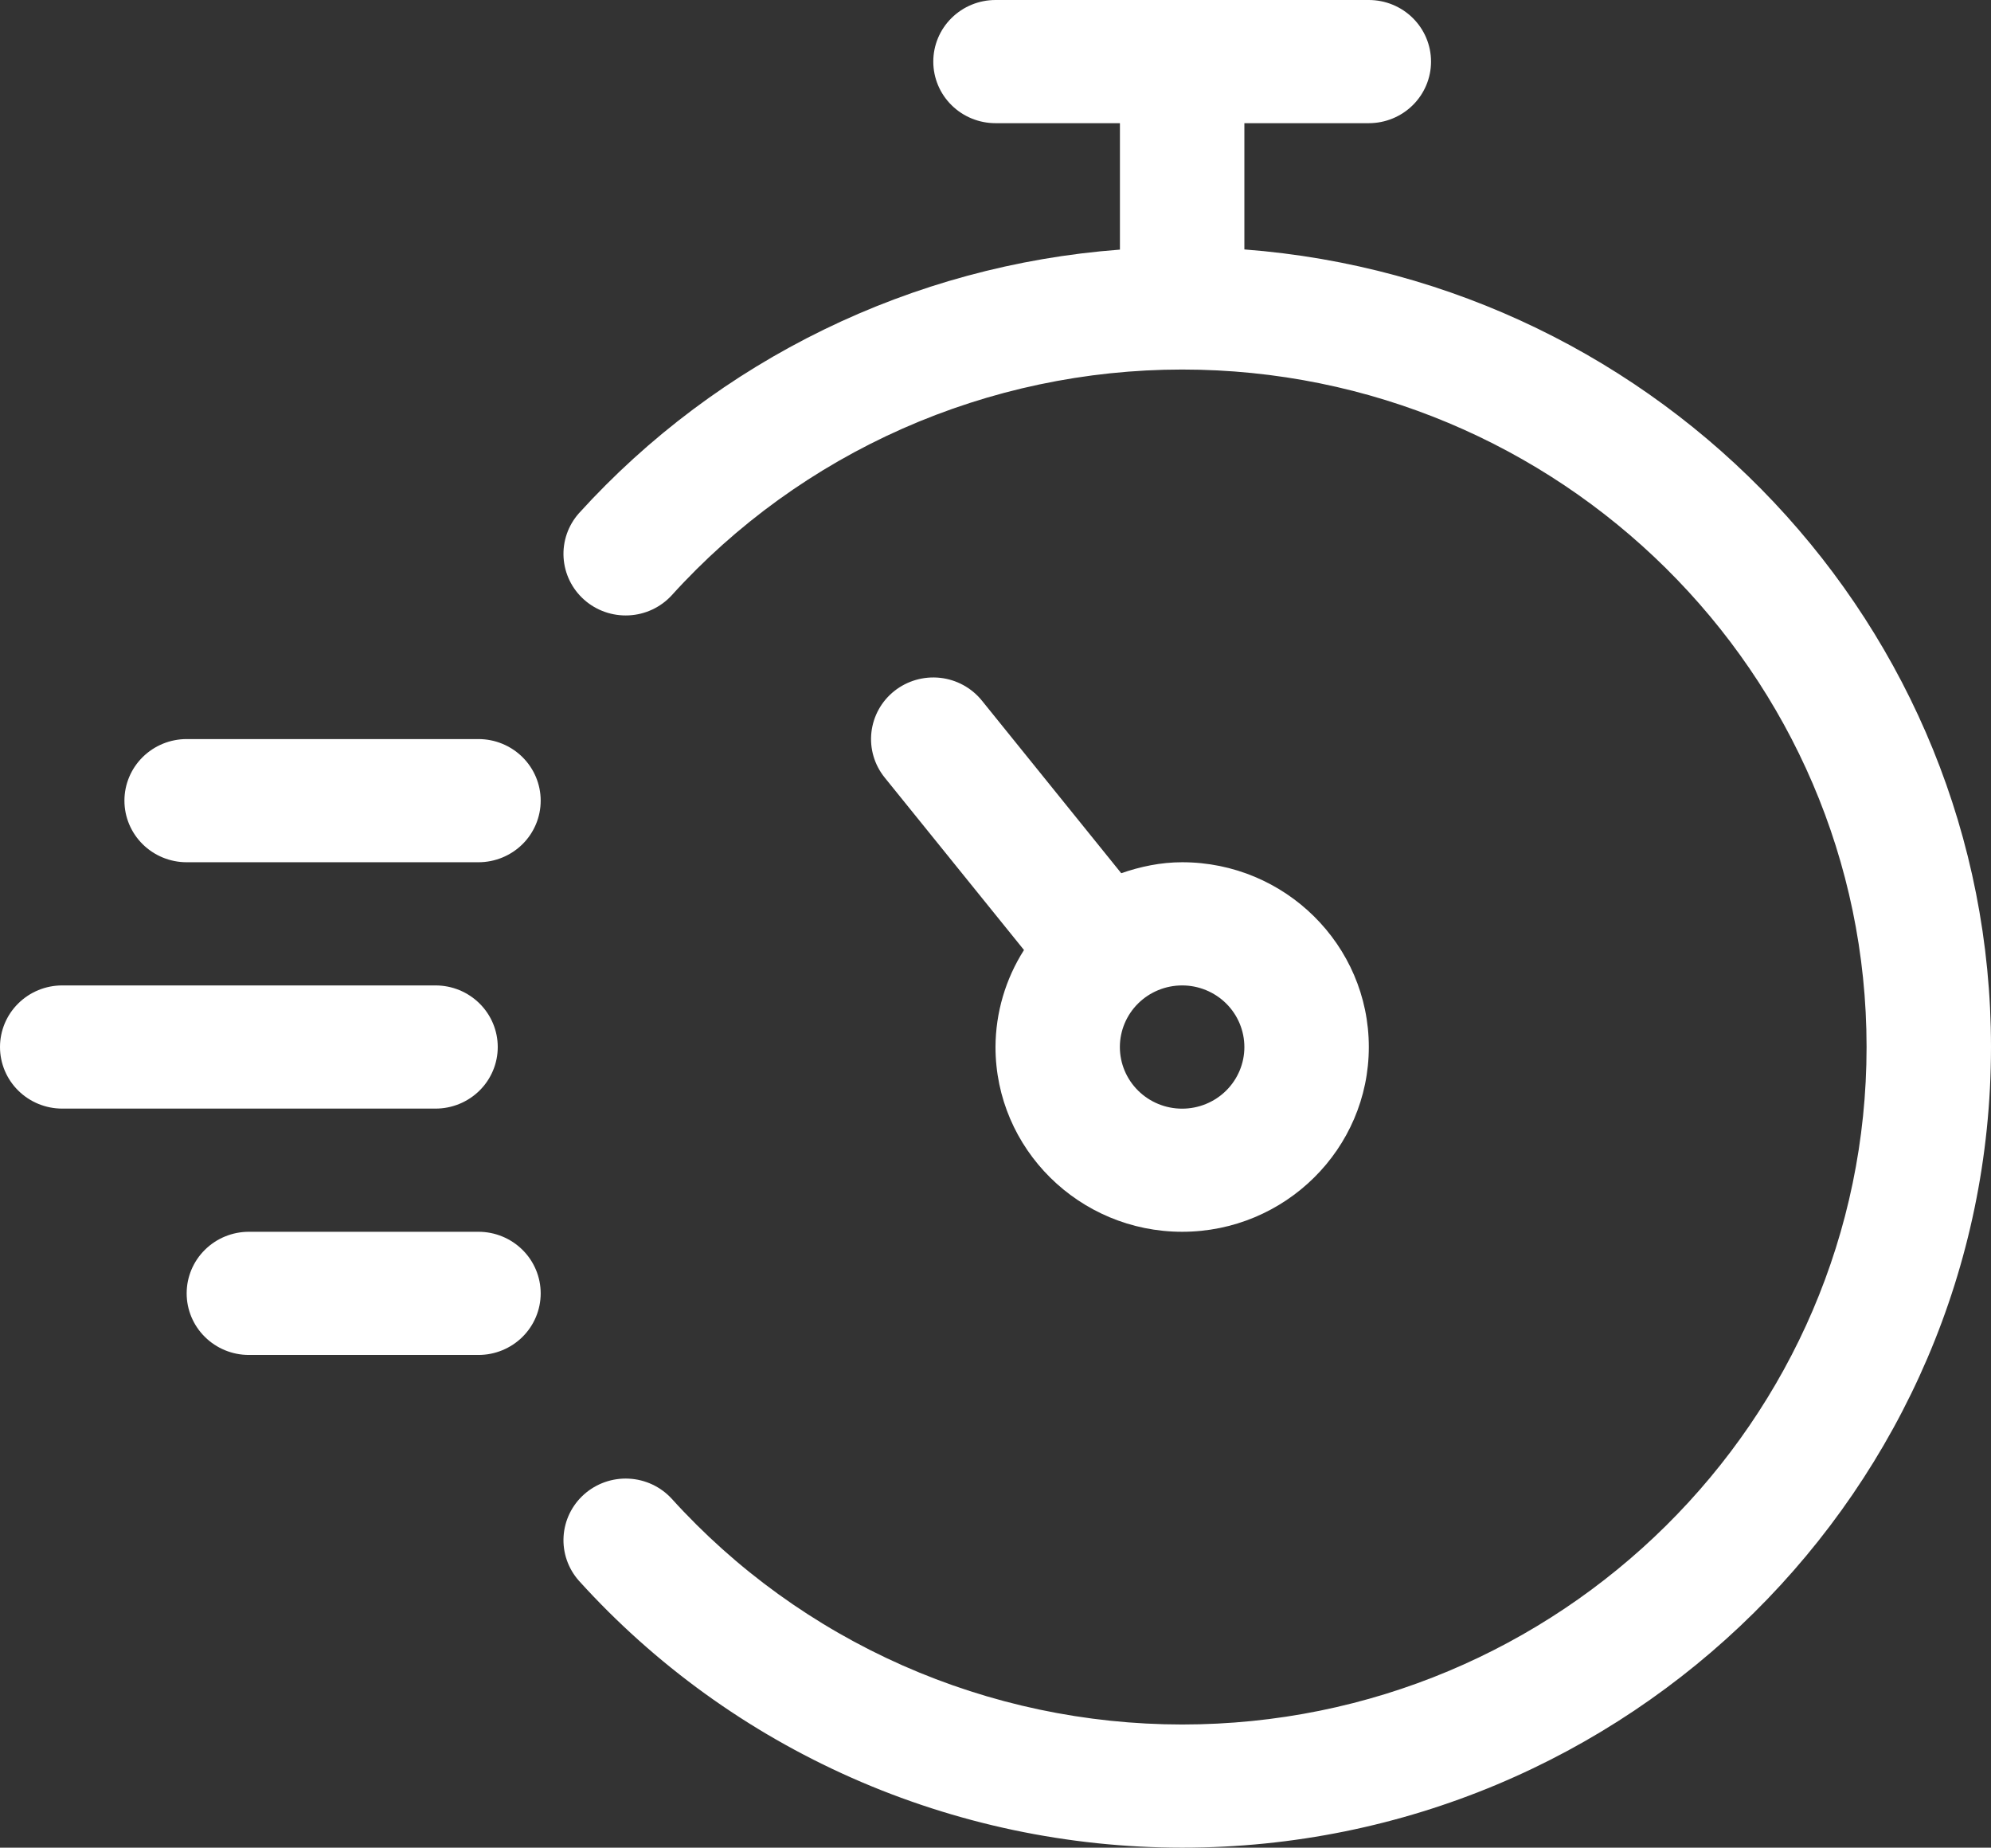
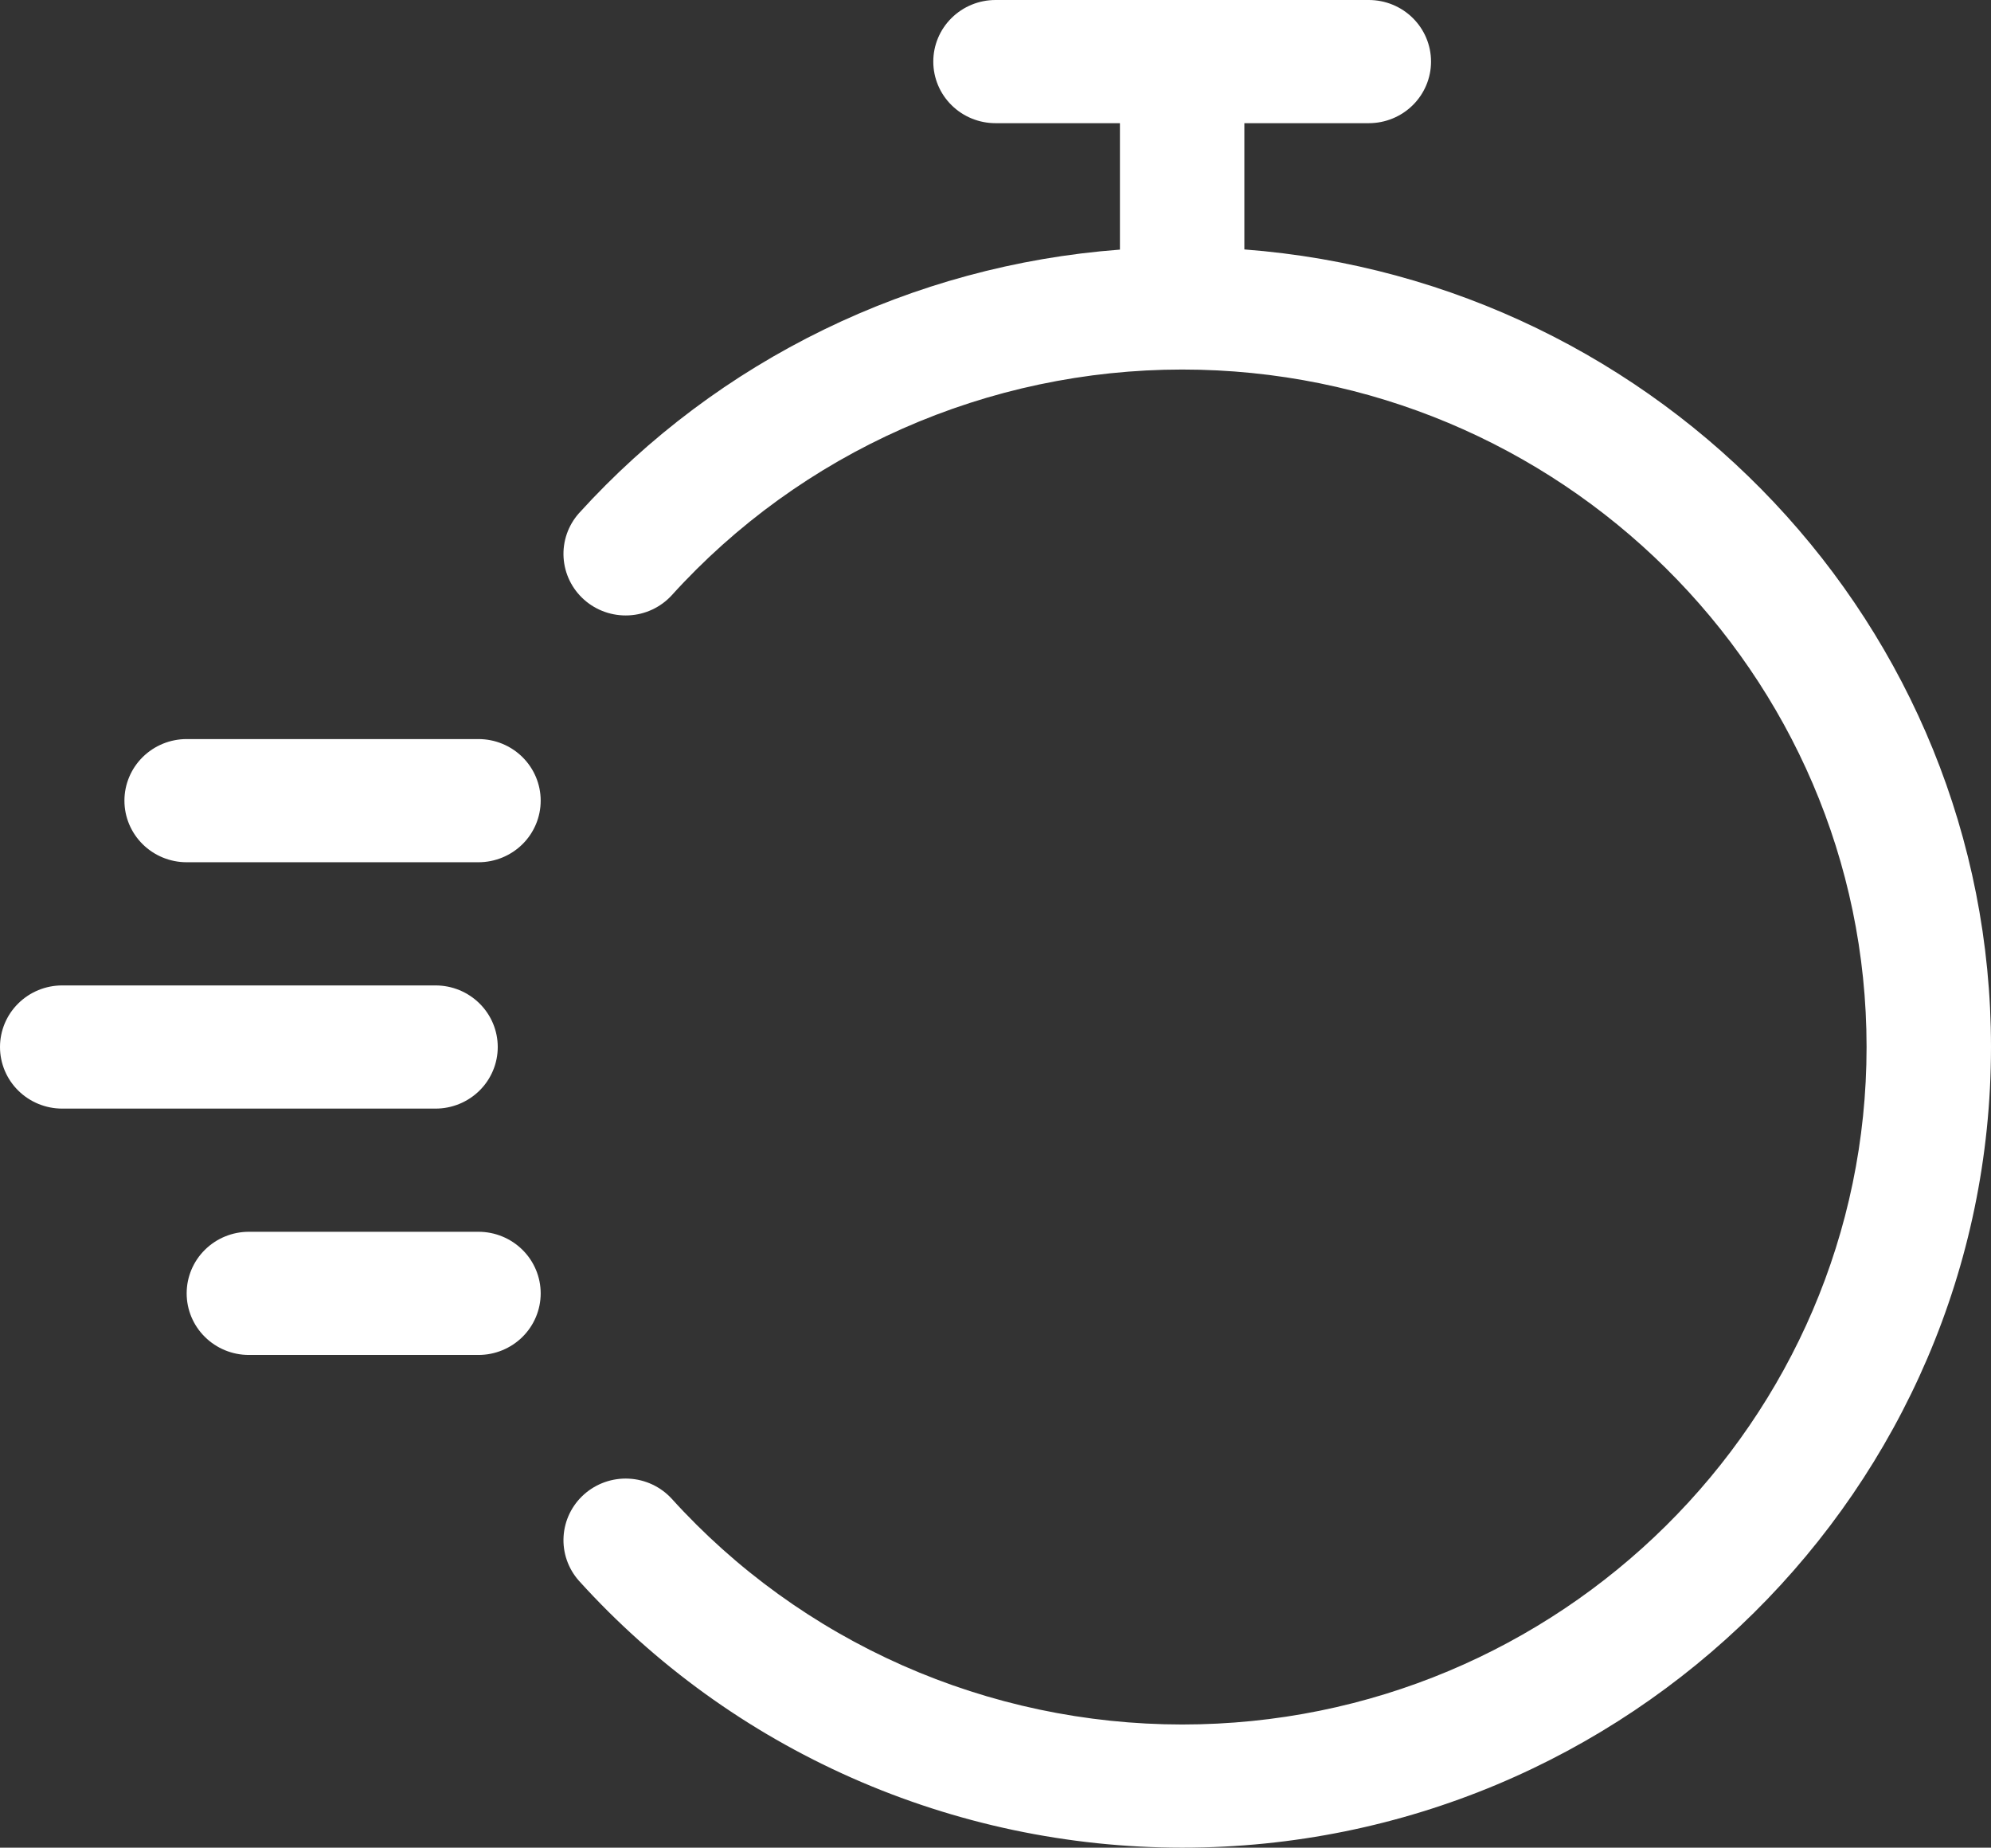
<svg xmlns="http://www.w3.org/2000/svg" width="97" height="90" viewBox="0 0 97 90" fill="none">
  <rect x="0" y="0" width="97" height="90" fill="#333333" stroke="none" />
  <path d="M24.25 51C24.25 50.204 23.931 49.441 23.362 48.879C22.794 48.316 22.023 48 21.219 48H3.031C2.227 48 1.456 48.316 0.888 48.879C0.319 49.441 0 50.204 0 51C0 51.796 0.319 52.559 0.888 53.121C1.456 53.684 2.227 54 3.031 54H21.219C22.023 54 22.794 53.684 23.362 53.121C23.931 52.559 24.25 51.796 24.25 51ZM23.31 60H12.125C11.321 60 10.55 60.316 9.982 60.879C9.413 61.441 9.094 62.204 9.094 63C9.094 63.796 9.413 64.559 9.982 65.121C10.55 65.684 11.321 66 12.125 66H23.31C24.114 66 24.885 65.684 25.454 65.121C26.022 64.559 26.342 63.796 26.342 63C26.342 62.204 26.022 61.441 25.454 60.879C24.885 60.316 24.114 60 23.31 60ZM23.31 36H9.094C8.29 36 7.519 36.316 6.95 36.879C6.382 37.441 6.062 38.204 6.062 39C6.062 39.796 6.382 40.559 6.95 41.121C7.519 41.684 8.29 42 9.094 42H23.31C24.114 42 24.885 41.684 25.454 41.121C26.022 40.559 26.342 39.796 26.342 39C26.342 38.204 26.022 37.441 25.454 36.879C24.885 36.316 24.114 36 23.31 36ZM60.625 12.15V6H66.688C67.491 6 68.263 5.684 68.831 5.121C69.399 4.559 69.719 3.796 69.719 3C69.719 2.204 69.399 1.441 68.831 0.879C68.263 0.316 67.491 0 66.688 0H48.5C47.696 0 46.925 0.316 46.357 0.879C45.788 1.441 45.469 2.204 45.469 3C45.469 3.796 45.788 4.559 46.357 5.121C46.925 5.684 47.696 6 48.5 6H54.562V12.159C44.434 12.92 34.993 17.519 28.206 24.999C27.678 25.593 27.409 26.369 27.457 27.159C27.505 27.948 27.866 28.687 28.461 29.214C29.056 29.742 29.838 30.015 30.636 29.975C31.434 29.936 32.184 29.585 32.722 29.001C35.854 25.541 39.688 22.773 43.973 20.877C48.259 18.982 52.9 18.001 57.594 18C75.978 18 90.938 32.805 90.938 51C90.938 69.195 75.978 84 57.594 84C52.9 83.999 48.259 83.018 43.973 81.123C39.688 79.227 35.854 76.459 32.722 72.999C32.184 72.415 31.434 72.064 30.636 72.025C29.838 71.985 29.056 72.258 28.461 72.786C27.866 73.313 27.505 74.052 27.457 74.841C27.409 75.631 27.678 76.407 28.206 77.001C31.906 81.09 36.436 84.361 41.5 86.6C46.563 88.84 52.047 89.999 57.594 90C79.322 90 97 72.504 97 51C97 30.51 80.937 13.695 60.625 12.15Z" fill="white" />
-   <path d="M57.594 60C62.607 60 66.688 55.962 66.688 51C66.688 46.038 62.607 42 57.594 42C56.551 42 55.563 42.21 54.626 42.534L47.836 34.125C47.334 33.504 46.602 33.105 45.803 33.017C45.004 32.93 44.202 33.16 43.574 33.657C42.946 34.154 42.544 34.878 42.455 35.669C42.366 36.46 42.599 37.254 43.101 37.875L49.888 46.275C48.987 47.69 48.506 49.327 48.5 51C48.5 55.962 52.58 60 57.594 60ZM57.594 48C58.398 48 59.169 48.317 59.738 48.88C60.306 49.443 60.625 50.207 60.625 51.003C60.625 51.799 60.305 52.562 59.736 53.125C59.167 53.688 58.395 54.003 57.591 54.003C56.786 54.003 56.015 53.686 55.447 53.123C54.878 52.56 54.559 51.796 54.559 51C54.56 50.204 54.88 49.441 55.449 48.878C56.018 48.316 56.789 48 57.594 48Z" fill="white" />
</svg>